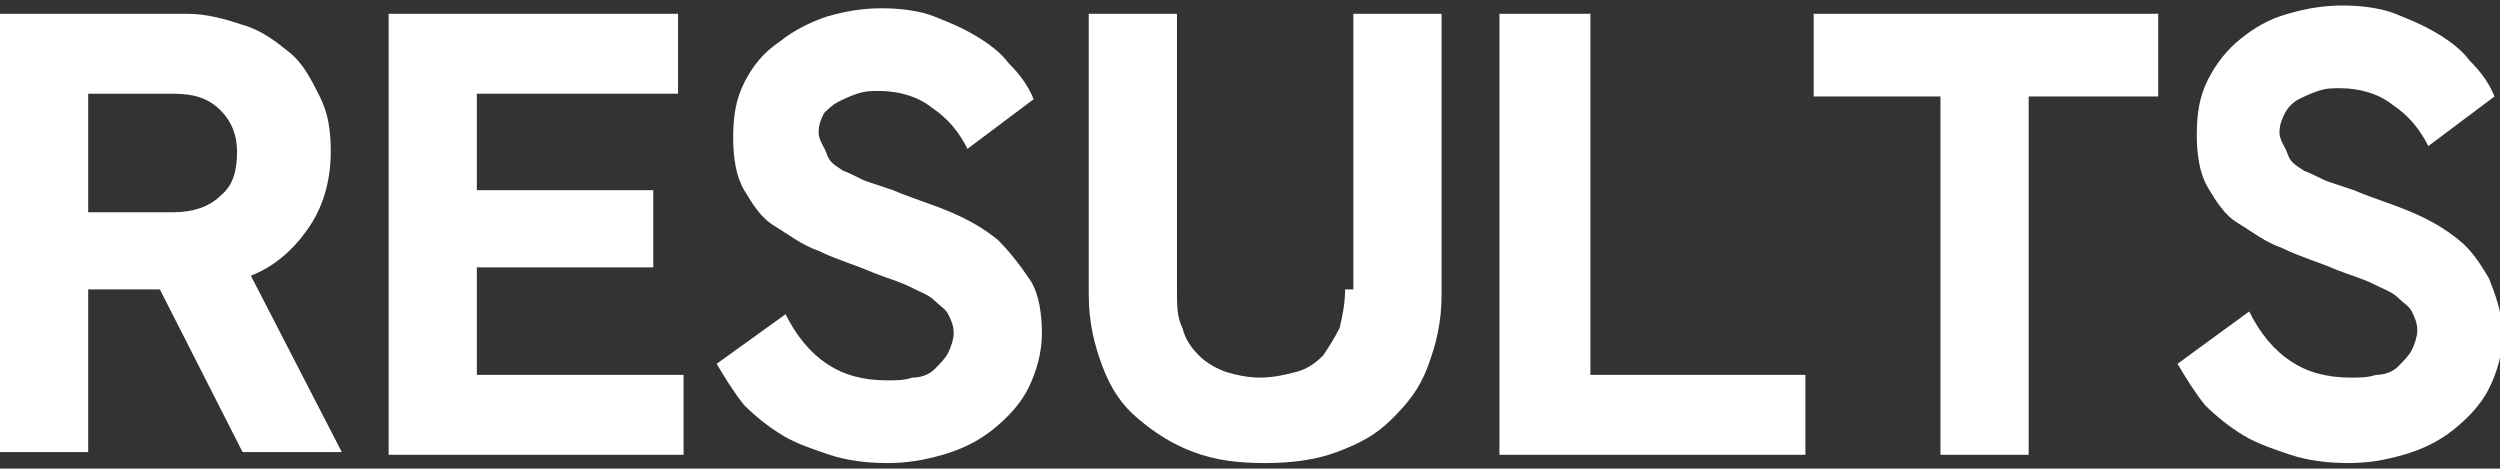
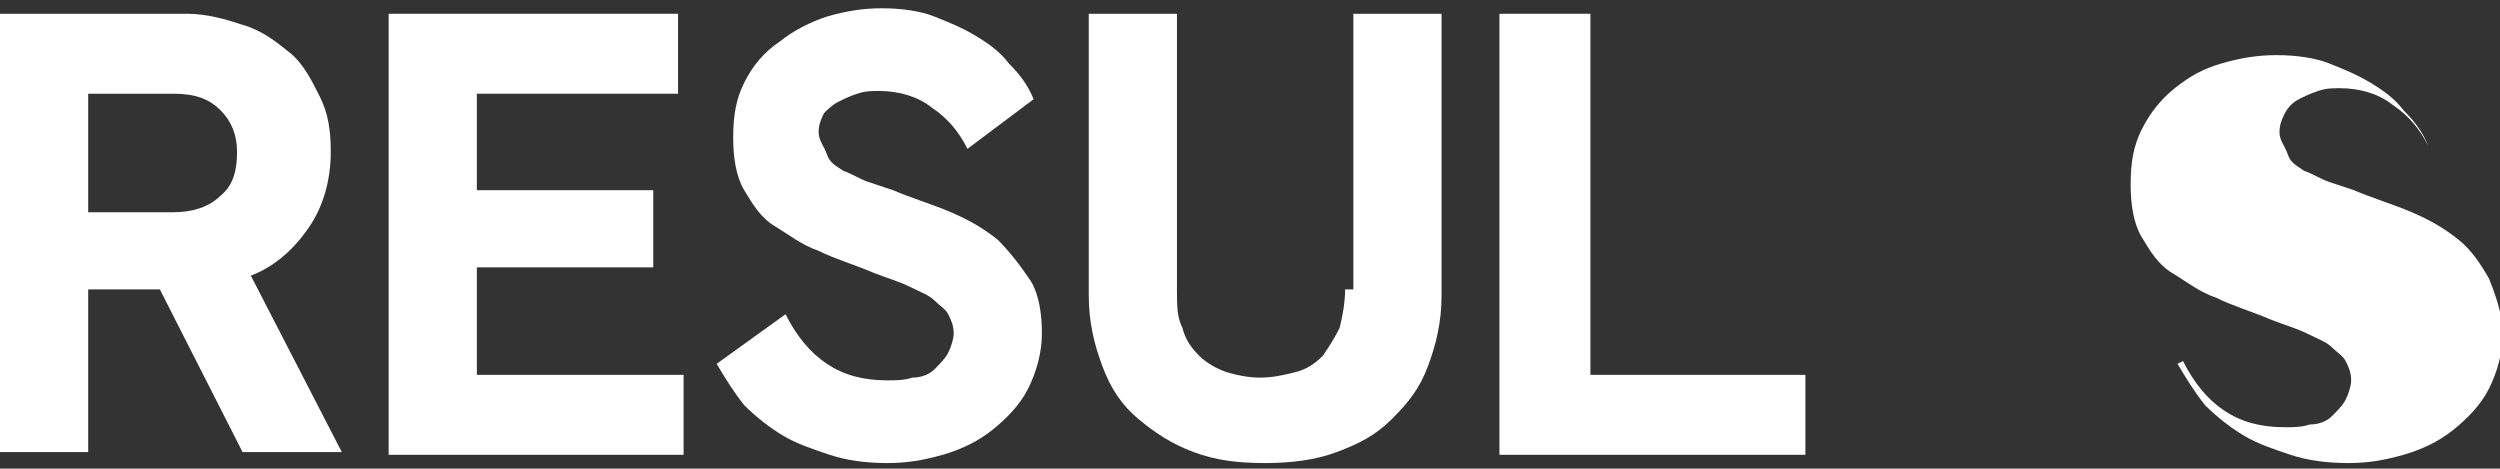
<svg xmlns="http://www.w3.org/2000/svg" version="1.1" id="レイヤー_1" x="0px" y="0px" viewBox="0 0 90.7 17" style="enable-background:new 0 0 90.7 17;" xml:space="preserve">
  <rect x="0" y="0" width="90.7" height="17" fill="#333333" stroke="none" />
  <style type="text/css">
	.st0{fill:#FFFFFF;}
</style>
  <g>
    <path class="st0" d="M11.1,8.4C11.7,7.6,12,6.6,12,5.5c0-0.8-0.1-1.4-0.4-2S11,2.3,10.5,1.9c-0.5-0.4-1-0.8-1.7-1   C8.2,0.7,7.5,0.5,6.8,0.5H0v15.9h3.2v-5.9h2.6l3,5.9h3.6L9.1,10C9.9,9.7,10.6,9.1,11.1,8.4z M8,7.1c-0.4,0.4-1,0.6-1.7,0.6H3.2V3.4   h3.1C7.1,3.4,7.6,3.6,8,4s0.6,0.9,0.6,1.5S8.5,6.7,8,7.1z" />
    <polygon class="st0" points="17.3,9.7 23.7,9.7 23.7,6.9 17.3,6.9 17.3,3.4 24.6,3.4 24.6,0.5 14.1,0.5 14.1,16.5 24.8,16.5    24.8,13.6 17.3,13.6  " />
    <path class="st0" d="M36.2,8.7c-0.5-0.4-1-0.7-1.7-1c-0.7-0.3-1.4-0.5-2.1-0.8c-0.3-0.1-0.6-0.2-0.9-0.3c-0.3-0.1-0.6-0.3-0.9-0.4   c-0.3-0.2-0.5-0.3-0.6-0.6s-0.3-0.5-0.3-0.8c0-0.3,0.1-0.5,0.2-0.7C30,4,30.2,3.8,30.4,3.7c0.2-0.1,0.4-0.2,0.7-0.3   s0.5-0.1,0.8-0.1c0.7,0,1.4,0.2,1.9,0.6c0.6,0.4,1,0.9,1.3,1.5l2.4-1.8c-0.2-0.5-0.5-0.9-0.9-1.3c-0.3-0.4-0.7-0.7-1.2-1   c-0.5-0.3-1-0.5-1.5-0.7s-1.2-0.3-1.9-0.3c-0.7,0-1.3,0.1-2,0.3c-0.6,0.2-1.2,0.5-1.7,0.9C27.7,1.9,27.3,2.4,27,3   c-0.3,0.6-0.4,1.2-0.4,2c0,0.7,0.1,1.4,0.4,1.9c0.3,0.5,0.6,1,1.1,1.3s1,0.7,1.6,0.9c0.6,0.3,1.3,0.5,2,0.8   c0.5,0.2,0.9,0.3,1.3,0.5c0.4,0.2,0.7,0.3,0.9,0.5c0.2,0.2,0.4,0.3,0.5,0.5c0.1,0.2,0.2,0.4,0.2,0.7c0,0.2-0.1,0.5-0.2,0.7   c-0.1,0.2-0.3,0.4-0.5,0.6c-0.2,0.2-0.5,0.3-0.8,0.3c-0.3,0.1-0.6,0.1-0.9,0.1c-0.9,0-1.6-0.2-2.2-0.6c-0.6-0.4-1.1-1-1.5-1.8   L26,13.2c0.3,0.5,0.6,1,1,1.5c0.4,0.4,0.9,0.8,1.4,1.1s1.1,0.5,1.7,0.7s1.3,0.3,2.1,0.3c0.7,0,1.3-0.1,2-0.3   c0.7-0.2,1.3-0.5,1.8-0.9c0.5-0.4,1-0.9,1.3-1.5c0.3-0.6,0.5-1.3,0.5-2s-0.1-1.4-0.4-1.9C37,9.6,36.6,9.1,36.2,8.7z" />
    <path class="st0" d="M48.8,10.5c0,0.5-0.1,1-0.2,1.4c-0.2,0.4-0.4,0.7-0.6,1c-0.3,0.3-0.6,0.5-1,0.6s-0.8,0.2-1.3,0.2   c-0.4,0-0.9-0.1-1.2-0.2s-0.7-0.3-1-0.6c-0.3-0.3-0.5-0.6-0.6-1c-0.2-0.4-0.2-0.8-0.2-1.4v-10h-3.2v10.2c0,1,0.2,1.8,0.5,2.6   c0.3,0.8,0.7,1.4,1.3,1.9c0.6,0.5,1.2,0.9,2,1.2c0.8,0.3,1.6,0.4,2.6,0.4c0.9,0,1.8-0.1,2.6-0.4c0.8-0.3,1.4-0.6,2-1.2   s1-1.1,1.3-1.9c0.3-0.8,0.5-1.6,0.5-2.6V0.5h-3.2V10.5z" />
    <polygon class="st0" points="57.7,0.5 54.4,0.5 54.4,16.5 65.5,16.5 65.5,13.6 57.7,13.6  " />
-     <polygon class="st0" points="65.8,3.5 70.4,3.5 70.4,16.5 73.6,16.5 73.6,3.5 78.3,3.5 78.3,0.5 65.8,0.5  " />
-     <path class="st0" d="M90.3,10.1c-0.3-0.5-0.6-1-1.1-1.4s-1-0.7-1.7-1c-0.7-0.3-1.4-0.5-2.1-0.8c-0.3-0.1-0.6-0.2-0.9-0.3   c-0.3-0.1-0.6-0.3-0.9-0.4c-0.3-0.2-0.5-0.3-0.6-0.6s-0.3-0.5-0.3-0.8c0-0.3,0.1-0.5,0.2-0.7s0.3-0.4,0.5-0.5s0.4-0.2,0.7-0.3   s0.5-0.1,0.8-0.1c0.7,0,1.4,0.2,1.9,0.6c0.6,0.4,1,0.9,1.3,1.5l2.4-1.8c-0.2-0.5-0.5-0.9-0.9-1.3c-0.3-0.4-0.7-0.7-1.2-1   c-0.5-0.3-1-0.5-1.5-0.7s-1.2-0.3-1.9-0.3c-0.7,0-1.3,0.1-2,0.3s-1.2,0.5-1.7,0.9c-0.5,0.4-0.9,0.9-1.2,1.5s-0.4,1.2-0.4,2   c0,0.7,0.1,1.4,0.4,1.9c0.3,0.5,0.6,1,1.1,1.3s1,0.7,1.6,0.9c0.6,0.3,1.3,0.5,2,0.8c0.5,0.2,0.9,0.3,1.3,0.5   c0.4,0.2,0.7,0.3,0.9,0.5c0.2,0.2,0.4,0.3,0.5,0.5s0.2,0.4,0.2,0.7c0,0.2-0.1,0.5-0.2,0.7c-0.1,0.2-0.3,0.4-0.5,0.6   c-0.2,0.2-0.5,0.3-0.8,0.3c-0.3,0.1-0.6,0.1-0.9,0.1c-0.9,0-1.6-0.2-2.2-0.6c-0.6-0.4-1.1-1-1.5-1.8L79,13.2c0.3,0.5,0.6,1,1,1.5   c0.4,0.4,0.9,0.8,1.4,1.1c0.5,0.3,1.1,0.5,1.7,0.7c0.6,0.2,1.3,0.3,2.1,0.3c0.7,0,1.3-0.1,2-0.3c0.7-0.2,1.3-0.5,1.8-0.9   c0.5-0.4,1-0.9,1.3-1.5s0.5-1.3,0.5-2S90.5,10.6,90.3,10.1z" />
+     <path class="st0" d="M90.3,10.1c-0.3-0.5-0.6-1-1.1-1.4s-1-0.7-1.7-1c-0.7-0.3-1.4-0.5-2.1-0.8c-0.3-0.1-0.6-0.2-0.9-0.3   c-0.3-0.1-0.6-0.3-0.9-0.4c-0.3-0.2-0.5-0.3-0.6-0.6s-0.3-0.5-0.3-0.8c0-0.3,0.1-0.5,0.2-0.7s0.3-0.4,0.5-0.5s0.4-0.2,0.7-0.3   s0.5-0.1,0.8-0.1c0.7,0,1.4,0.2,1.9,0.6c0.6,0.4,1,0.9,1.3,1.5c-0.2-0.5-0.5-0.9-0.9-1.3c-0.3-0.4-0.7-0.7-1.2-1   c-0.5-0.3-1-0.5-1.5-0.7s-1.2-0.3-1.9-0.3c-0.7,0-1.3,0.1-2,0.3s-1.2,0.5-1.7,0.9c-0.5,0.4-0.9,0.9-1.2,1.5s-0.4,1.2-0.4,2   c0,0.7,0.1,1.4,0.4,1.9c0.3,0.5,0.6,1,1.1,1.3s1,0.7,1.6,0.9c0.6,0.3,1.3,0.5,2,0.8c0.5,0.2,0.9,0.3,1.3,0.5   c0.4,0.2,0.7,0.3,0.9,0.5c0.2,0.2,0.4,0.3,0.5,0.5s0.2,0.4,0.2,0.7c0,0.2-0.1,0.5-0.2,0.7c-0.1,0.2-0.3,0.4-0.5,0.6   c-0.2,0.2-0.5,0.3-0.8,0.3c-0.3,0.1-0.6,0.1-0.9,0.1c-0.9,0-1.6-0.2-2.2-0.6c-0.6-0.4-1.1-1-1.5-1.8L79,13.2c0.3,0.5,0.6,1,1,1.5   c0.4,0.4,0.9,0.8,1.4,1.1c0.5,0.3,1.1,0.5,1.7,0.7c0.6,0.2,1.3,0.3,2.1,0.3c0.7,0,1.3-0.1,2-0.3c0.7-0.2,1.3-0.5,1.8-0.9   c0.5-0.4,1-0.9,1.3-1.5s0.5-1.3,0.5-2S90.5,10.6,90.3,10.1z" />
  </g>
</svg>